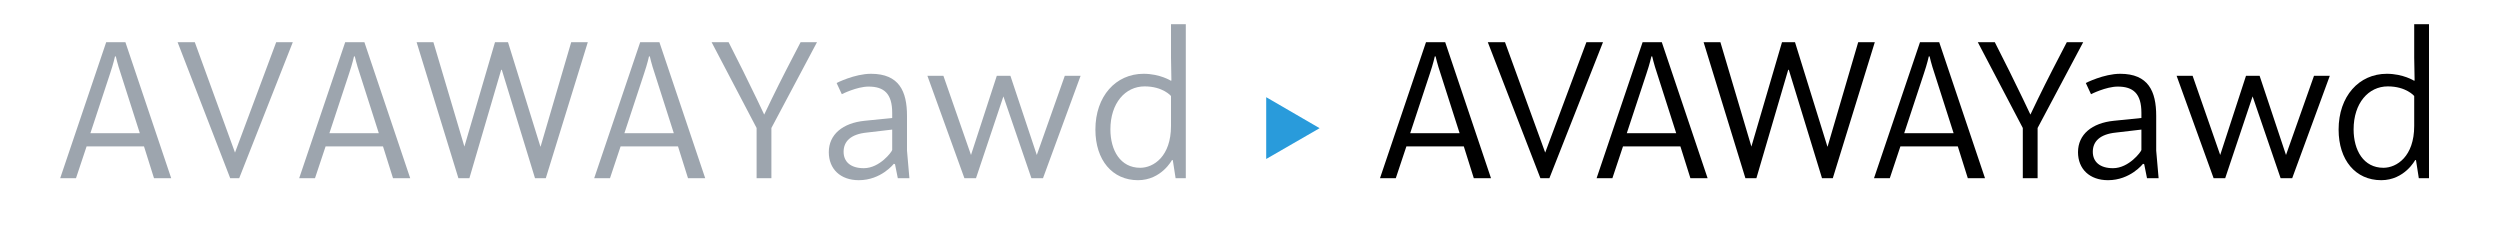
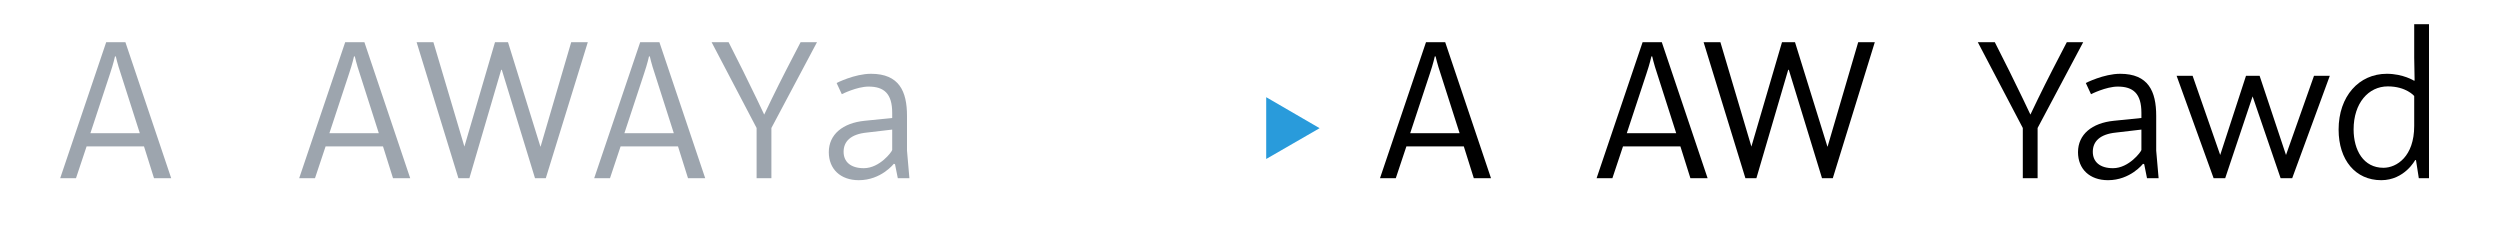
<svg xmlns="http://www.w3.org/2000/svg" width="100%" height="100%" viewBox="0 0 1000 100" version="1.1" xml:space="preserve" style="fill-rule:evenodd;clip-rule:evenodd;stroke-linejoin:round;stroke-miterlimit:1.414;">
  <g transform="matrix(1,0,0,1,-291.798,-10.489)">
    <g id="Ebene1">
      <g id="(»GR¡¿ (H13) → »GR¡¿ (H13))">
        <path d="M334.278,27.364L315.878,81.764L322.198,81.764L326.438,69.044L349.398,69.044L353.398,81.764L360.278,81.764L341.958,27.364L334.278,27.364ZM340.118,40.004L347.718,63.764L327.958,63.764L335.798,40.004C337.158,36.004 337.798,33.044 337.798,33.044L338.118,33.044C338.118,33.044 338.758,36.004 340.118,40.004Z" style="fill:rgb(157,165,174);fill-rule:nonzero;" />
-         <path d="M362.838,27.364L383.878,81.764L387.478,81.764L408.918,27.364L402.278,27.364L385.798,71.524L369.718,27.364L362.838,27.364Z" style="fill:rgb(157,165,174);fill-rule:nonzero;" />
        <path d="M429.878,27.364L411.478,81.764L417.798,81.764L422.038,69.044L444.998,69.044L448.998,81.764L455.878,81.764L437.558,27.364L429.878,27.364ZM435.718,40.004L443.318,63.764L423.558,63.764L431.398,40.004C432.758,36.004 433.398,33.044 433.398,33.044L433.718,33.044C433.718,33.044 434.358,36.004 435.718,40.004Z" style="fill:rgb(157,165,174);fill-rule:nonzero;" />
        <path d="M458.438,27.364L475.158,81.764L479.558,81.764L492.278,38.404L492.518,38.404L505.798,81.764L510.118,81.764L526.918,27.364L520.278,27.364L508.038,69.124L507.958,69.124L494.998,27.364L489.798,27.364L477.558,69.124L465.158,27.364L458.438,27.364Z" style="fill:rgb(157,165,174);fill-rule:nonzero;" />
        <path d="M547.878,27.364L529.478,81.764L535.798,81.764L540.038,69.044L562.998,69.044L566.998,81.764L573.878,81.764L555.558,27.364L547.878,27.364ZM553.718,40.004L561.318,63.764L541.558,63.764L549.398,40.004C550.758,36.004 551.398,33.044 551.398,33.044L551.718,33.044C551.718,33.044 552.358,36.004 553.718,40.004Z" style="fill:rgb(157,165,174);fill-rule:nonzero;" />
        <path d="M594.438,61.684L594.438,81.764L600.358,81.764L600.358,61.684L618.598,27.364L612.038,27.364L606.278,38.484C602.518,45.764 597.558,56.084 597.478,56.324C597.398,56.084 592.358,45.524 589.078,38.964L583.238,27.364L576.438,27.364L594.438,61.684Z" style="fill:rgb(157,165,174);fill-rule:nonzero;" />
        <path d="M649.798,76.164L650.918,81.764L655.558,81.764L654.598,70.724L654.598,56.804C654.598,47.044 651.478,40.004 640.198,40.004C633.638,40.004 626.438,43.684 626.438,43.684L628.518,48.164C628.518,48.164 634.518,45.124 639.238,45.124C645.398,45.124 648.678,47.924 648.678,55.604L648.678,57.684L637.638,58.804C628.918,59.684 623.318,64.244 623.318,71.364C623.318,78.084 627.958,82.564 635.318,82.564C644.278,82.564 649.318,76.004 649.318,76.004L649.798,76.164ZM637.318,77.764C632.038,77.764 629.238,75.204 629.238,71.204C629.238,66.964 632.198,64.164 638.438,63.524L648.678,62.324L648.678,70.484C648.598,71.124 643.718,77.764 637.318,77.764Z" style="fill:rgb(157,165,174);fill-rule:nonzero;" />
-         <path d="M662.758,40.804L677.558,81.764L682.198,81.764L693.158,49.044L704.358,81.764L708.998,81.764L724.038,40.804L717.718,40.804L706.518,72.484L695.958,40.804L690.518,40.804L680.198,72.484L669.158,40.804L662.758,40.804Z" style="fill:rgb(157,165,174);fill-rule:nonzero;" />
-         <path d="M760.918,74.564L762.038,81.764L766.118,81.764L766.118,20.164L760.198,20.164L760.198,33.524C760.198,35.124 760.358,42.644 760.358,42.644L760.198,42.804C760.198,42.804 755.798,40.004 749.238,40.004C738.118,40.004 729.958,48.964 729.958,62.324C729.958,74.564 736.758,82.564 746.998,82.564C756.358,82.564 760.598,74.484 760.598,74.484L760.918,74.564ZM747.878,77.604C739.958,77.604 735.958,70.644 735.958,62.244C735.958,51.764 741.878,45.044 749.638,45.044C756.998,45.044 760.198,48.884 760.198,48.884L760.198,60.884C760.198,73.044 753.238,77.604 747.878,77.604Z" style="fill:rgb(157,165,174);fill-rule:nonzero;" />
        <path d="M798.278,74.084L819.638,61.764L798.278,49.364L798.278,74.084Z" style="fill:rgb(41,155,219);fill-rule:nonzero;" />
        <path d="M862.198,27.364L843.798,81.764L850.118,81.764L854.358,69.044L877.318,69.044L881.318,81.764L888.198,81.764L869.878,27.364L862.198,27.364ZM868.038,40.004L875.638,63.764L855.878,63.764L863.718,40.004C865.078,36.004 865.718,33.044 865.718,33.044L866.038,33.044C866.038,33.044 866.678,36.004 868.038,40.004Z" style="fill:black;fill-rule:nonzero;" />
-         <path d="M886.918,27.364L907.958,81.764L911.558,81.764L932.998,27.364L926.358,27.364L909.878,71.524L893.798,27.364L886.918,27.364Z" style="fill:black;fill-rule:nonzero;" />
        <path d="M948.838,27.364L930.438,81.764L936.758,81.764L940.998,69.044L963.958,69.044L967.958,81.764L974.838,81.764L956.518,27.364L948.838,27.364ZM954.678,40.004L962.278,63.764L942.518,63.764L950.358,40.004C951.718,36.004 952.358,33.044 952.358,33.044L952.678,33.044C952.678,33.044 953.318,36.004 954.678,40.004Z" style="fill:black;fill-rule:nonzero;" />
        <path d="M973.238,27.364L989.958,81.764L994.358,81.764L1007.08,38.404L1007.32,38.404L1020.6,81.764L1024.92,81.764L1041.72,27.364L1035.08,27.364L1022.84,69.124L1022.76,69.124L1009.8,27.364L1004.6,27.364L992.358,69.124L979.958,27.364L973.238,27.364Z" style="fill:black;fill-rule:nonzero;" />
-         <path d="M1059.8,27.364L1041.4,81.764L1047.72,81.764L1051.96,69.044L1074.92,69.044L1078.92,81.764L1085.8,81.764L1067.48,27.364L1059.8,27.364ZM1065.64,40.004L1073.24,63.764L1053.48,63.764L1061.32,40.004C1062.68,36.004 1063.32,33.044 1063.32,33.044L1063.64,33.044C1063.64,33.044 1064.28,36.004 1065.64,40.004Z" style="fill:black;fill-rule:nonzero;" />
        <path d="M1100.92,61.684L1100.92,81.764L1106.84,81.764L1106.84,61.684L1125.08,27.364L1118.52,27.364L1112.76,38.484C1109,45.764 1104.04,56.084 1103.96,56.324C1103.88,56.084 1098.84,45.524 1095.56,38.964L1089.72,27.364L1082.92,27.364L1100.92,61.684Z" style="fill:black;fill-rule:nonzero;" />
        <path d="M1149.48,76.164L1150.6,81.764L1155.24,81.764L1154.28,70.724L1154.28,56.804C1154.28,47.044 1151.16,40.004 1139.88,40.004C1133.32,40.004 1126.12,43.684 1126.12,43.684L1128.2,48.164C1128.2,48.164 1134.2,45.124 1138.92,45.124C1145.08,45.124 1148.36,47.924 1148.36,55.604L1148.36,57.684L1137.32,58.804C1128.6,59.684 1123,64.244 1123,71.364C1123,78.084 1127.64,82.564 1135,82.564C1143.96,82.564 1149,76.004 1149,76.004L1149.48,76.164ZM1137,77.764C1131.72,77.764 1128.92,75.204 1128.92,71.204C1128.92,66.964 1131.88,64.164 1138.12,63.524L1148.36,62.324L1148.36,70.484C1148.28,71.124 1143.4,77.764 1137,77.764Z" style="fill:black;fill-rule:nonzero;" />
        <path d="M1162.44,40.804L1177.24,81.764L1181.88,81.764L1192.84,49.044L1204.04,81.764L1208.68,81.764L1223.72,40.804L1217.4,40.804L1206.2,72.484L1195.64,40.804L1190.2,40.804L1179.88,72.484L1168.84,40.804L1162.44,40.804Z" style="fill:black;fill-rule:nonzero;" />
        <path d="M1258.2,74.564L1259.32,81.764L1263.4,81.764L1263.4,20.164L1257.48,20.164L1257.48,33.524C1257.48,35.124 1257.64,42.644 1257.64,42.644L1257.48,42.804C1257.48,42.804 1253.08,40.004 1246.52,40.004C1235.4,40.004 1227.24,48.964 1227.24,62.324C1227.24,74.564 1234.04,82.564 1244.28,82.564C1253.64,82.564 1257.88,74.484 1257.88,74.484L1258.2,74.564ZM1245.16,77.604C1237.24,77.604 1233.24,70.644 1233.24,62.244C1233.24,51.764 1239.16,45.044 1246.92,45.044C1254.28,45.044 1257.48,48.884 1257.48,48.884L1257.48,60.884C1257.48,73.044 1250.52,77.604 1245.16,77.604Z" style="fill:black;fill-rule:nonzero;" />
      </g>
    </g>
  </g>
</svg>